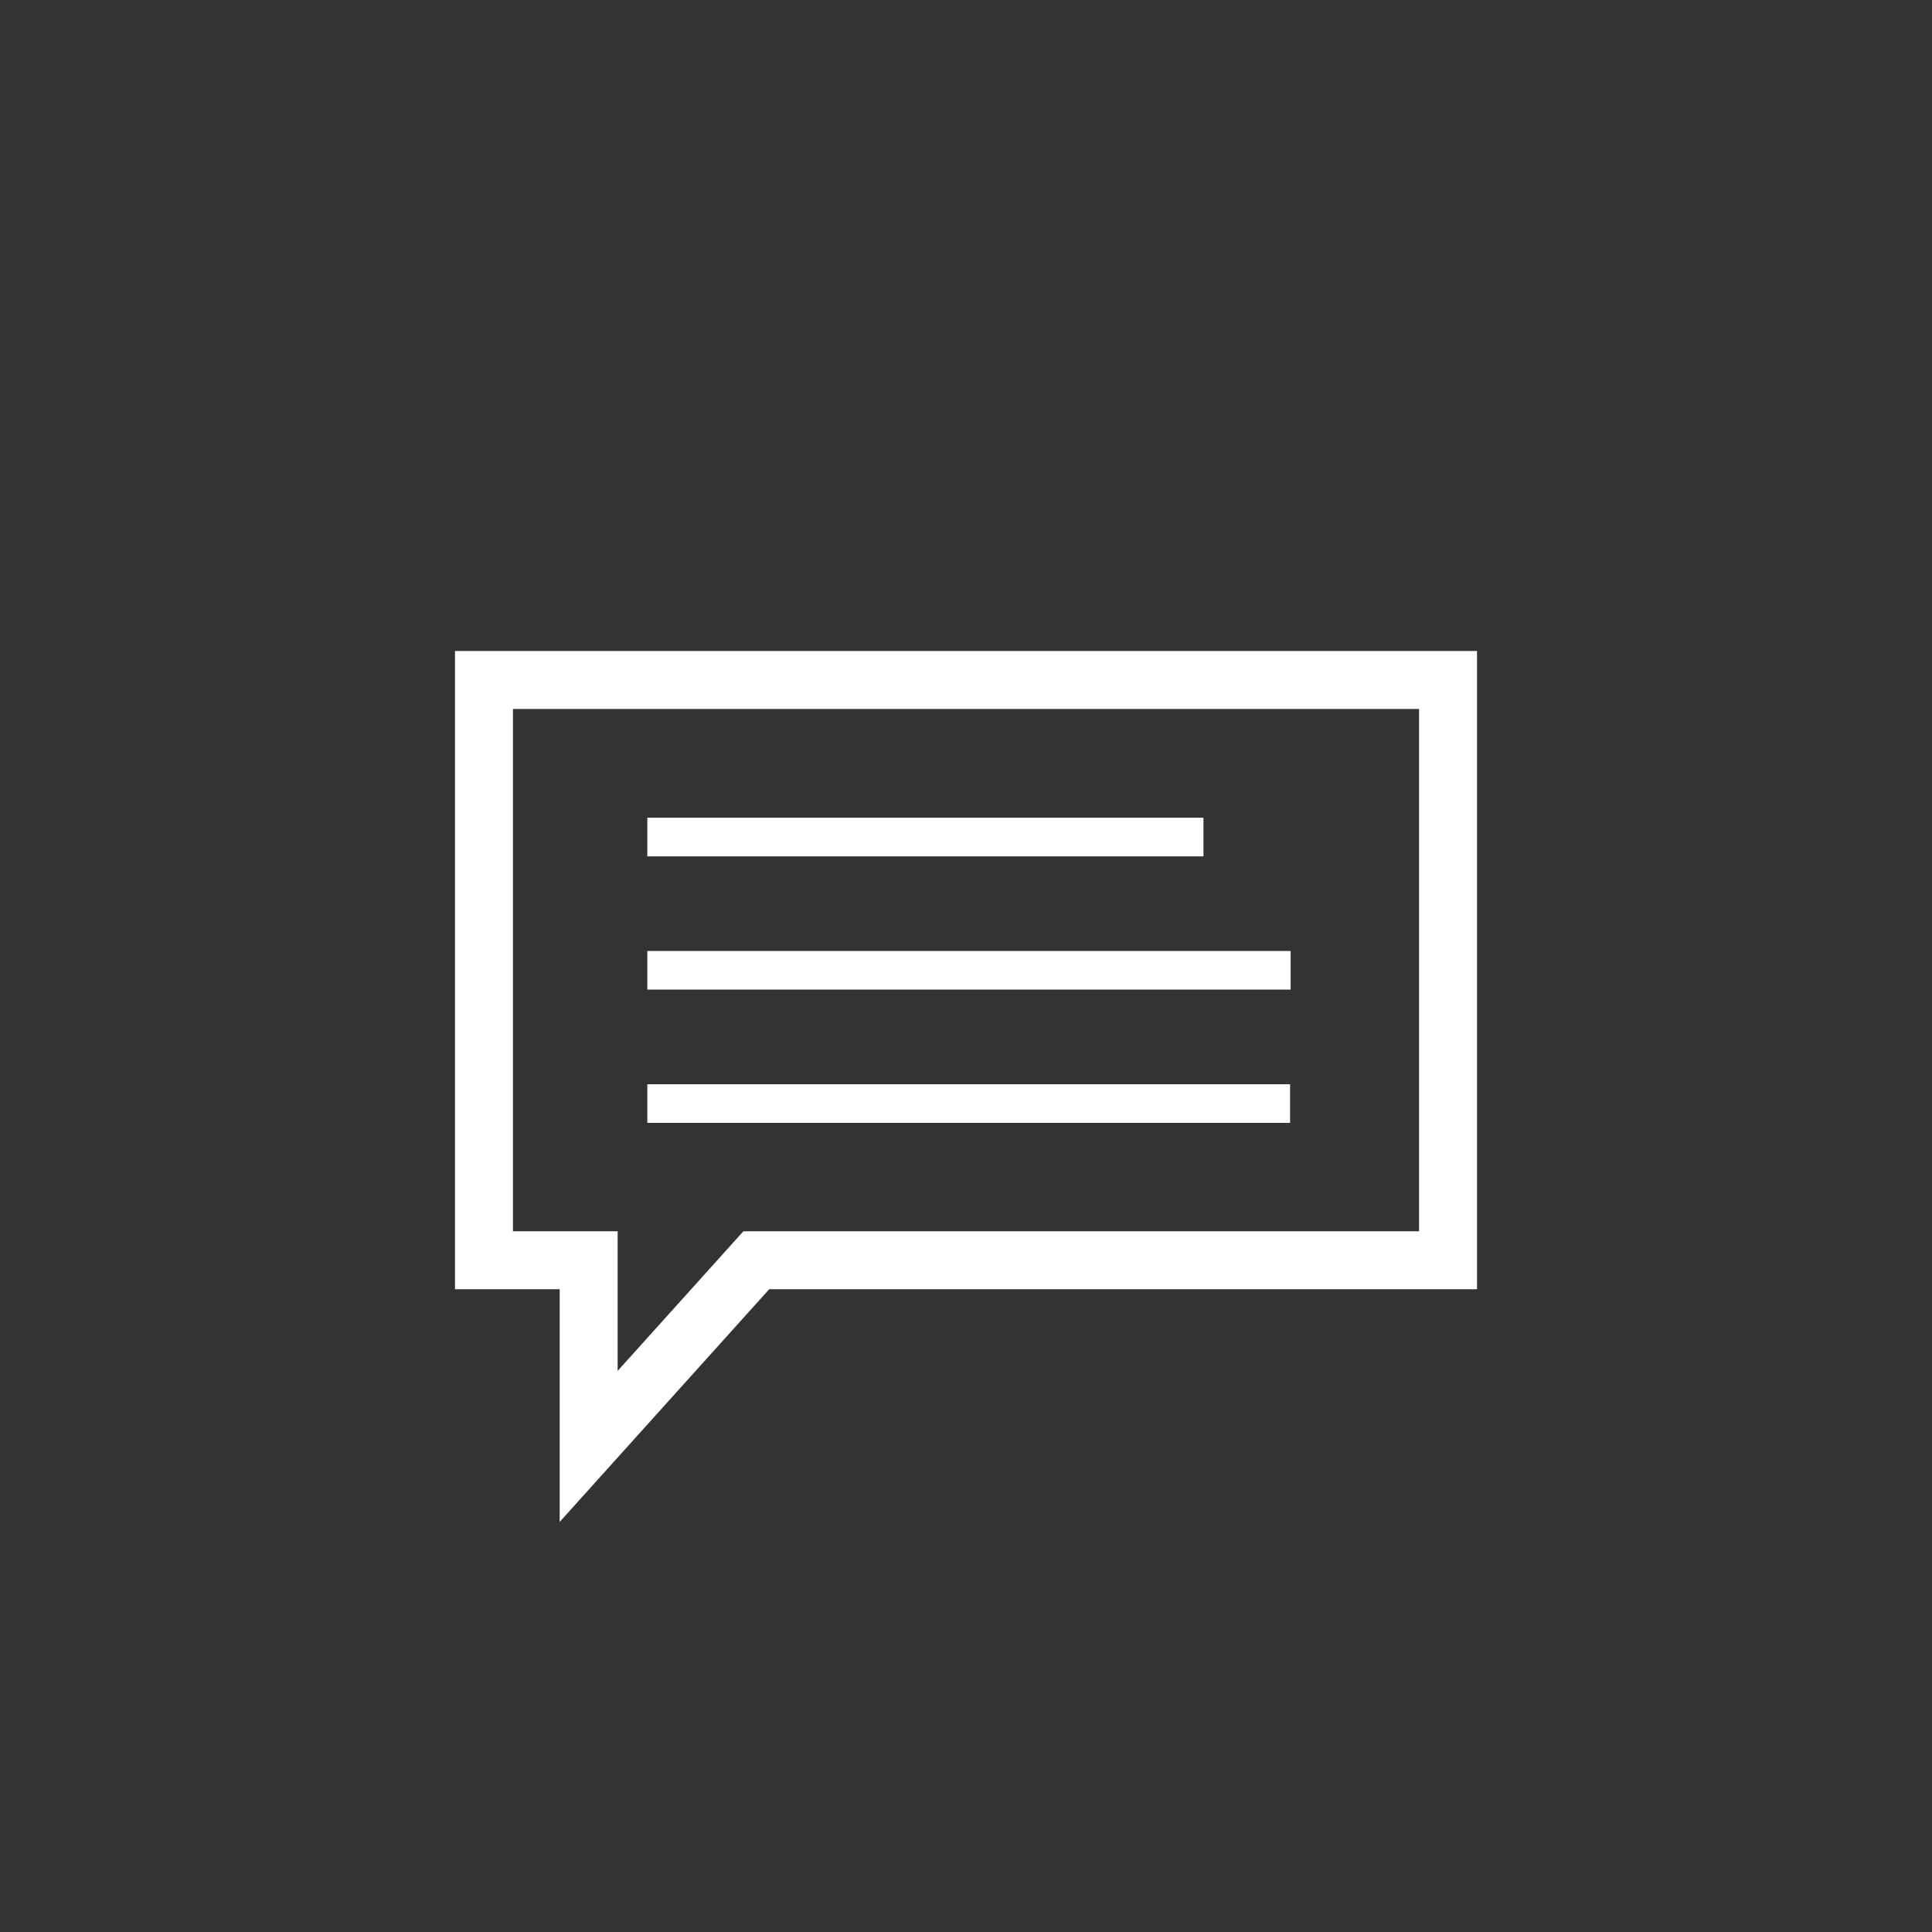
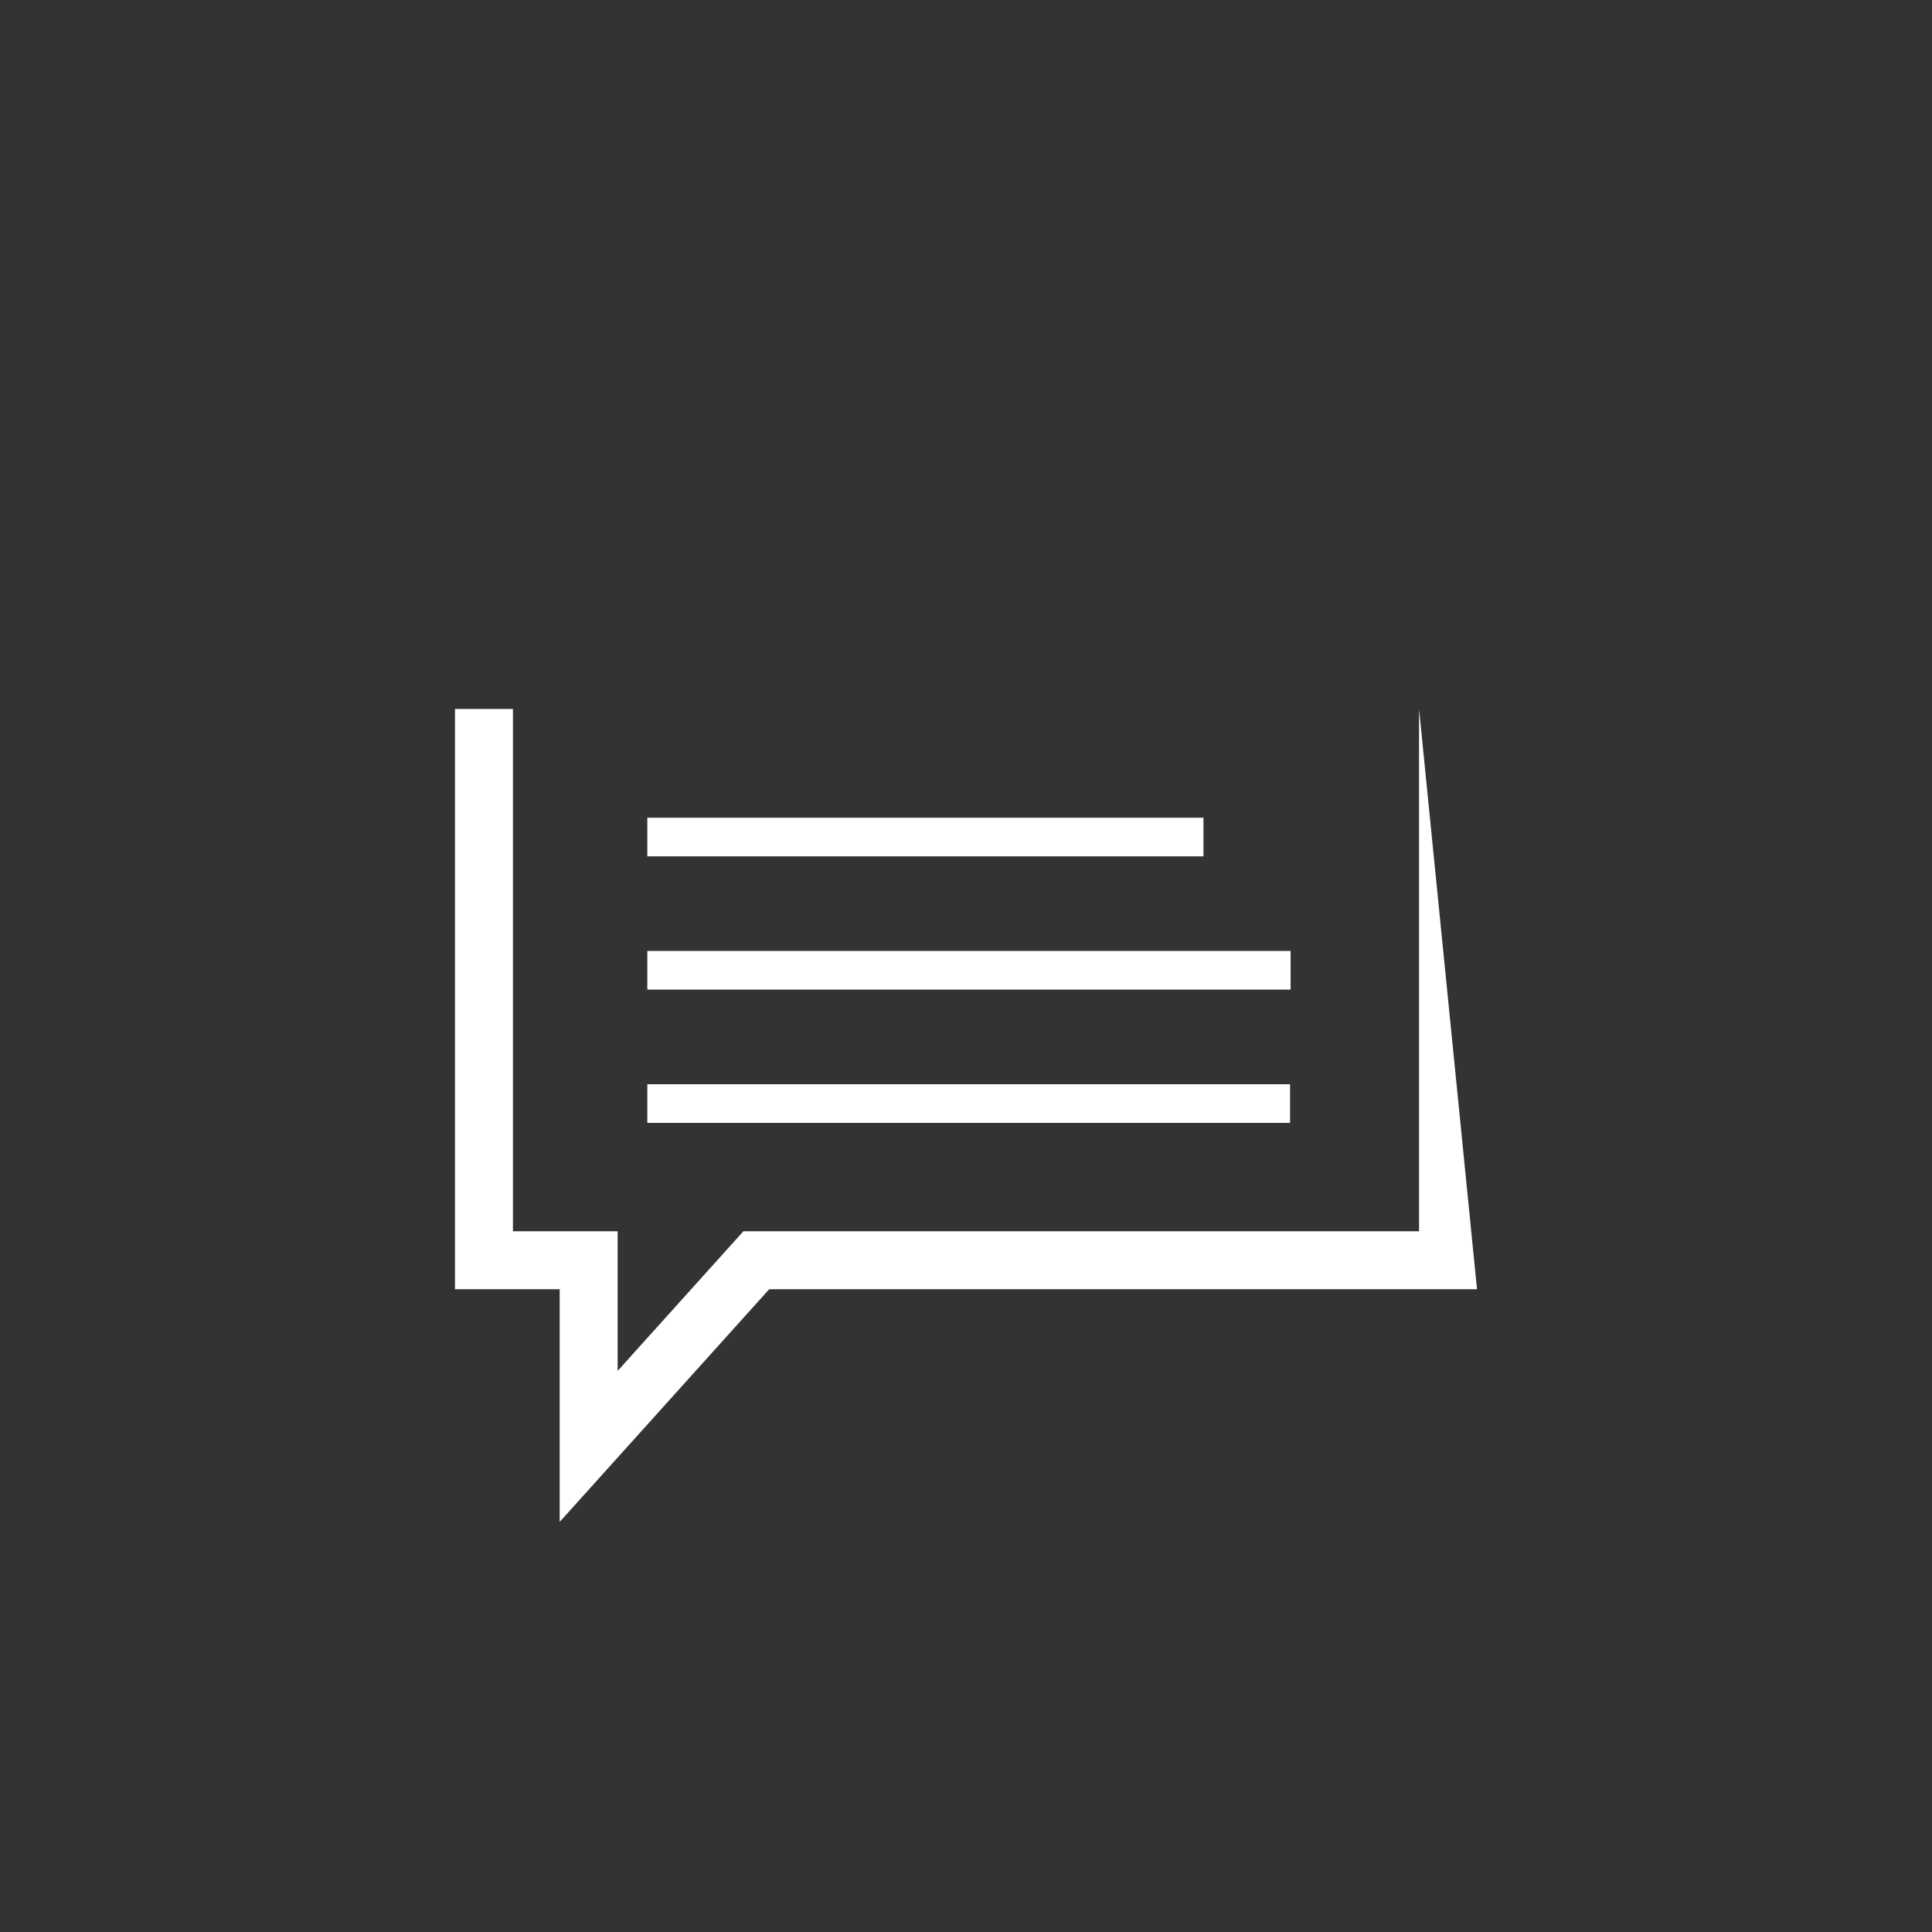
<svg xmlns="http://www.w3.org/2000/svg" id="Ebene_1" data-name="Ebene 1" viewBox="0 0 100 100">
  <rect x="0" y="0" width="100" height="100" fill="#333333" stroke="none" />
  <defs>
    <style>.cls-1{fill:#fff;}</style>
  </defs>
  <title>br-ico-Kundeneinungen</title>
-   <path class="cls-1" d="M73.45,36.696V63.73H38.478l-6.509,7.228V63.73H26.55V36.696h46.9m3-3H23.55V66.73h5.419l0,12.043L39.814,66.73H76.45ZM62.291,42.325H33.505v2H62.291Zm4.511,6.897H33.505v2H66.802ZM66.774,56.12H33.505v2H66.774Z" />
+   <path class="cls-1" d="M73.45,36.696V63.73H38.478l-6.509,7.228V63.73H26.55V36.696h46.9H23.55V66.73h5.419l0,12.043L39.814,66.73H76.45ZM62.291,42.325H33.505v2H62.291Zm4.511,6.897H33.505v2H66.802ZM66.774,56.12H33.505v2H66.774Z" />
</svg>